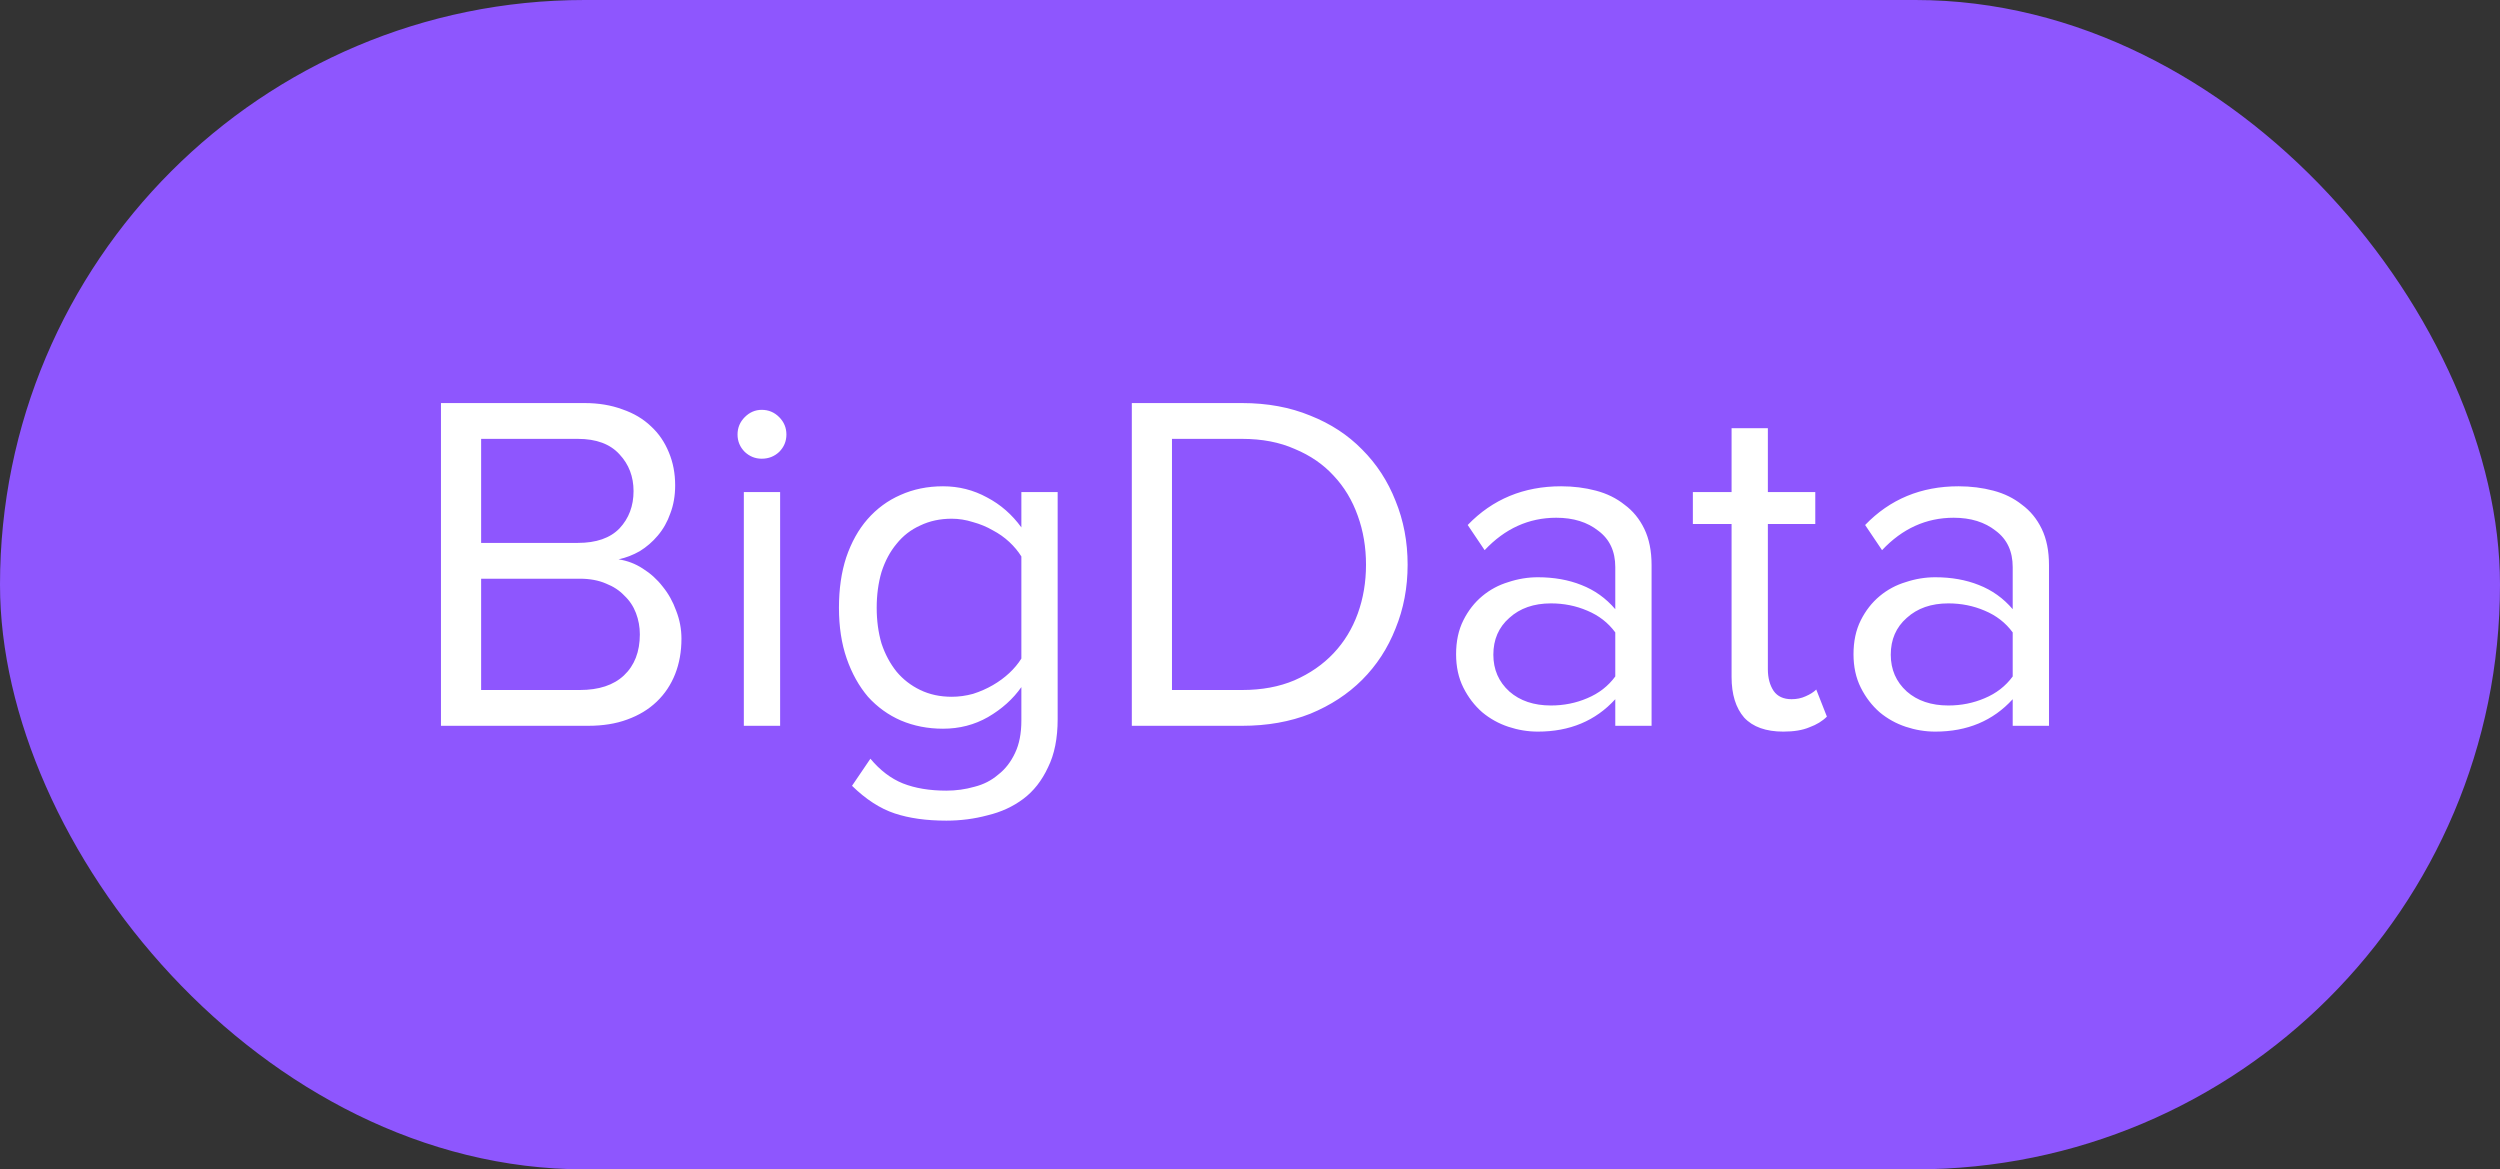
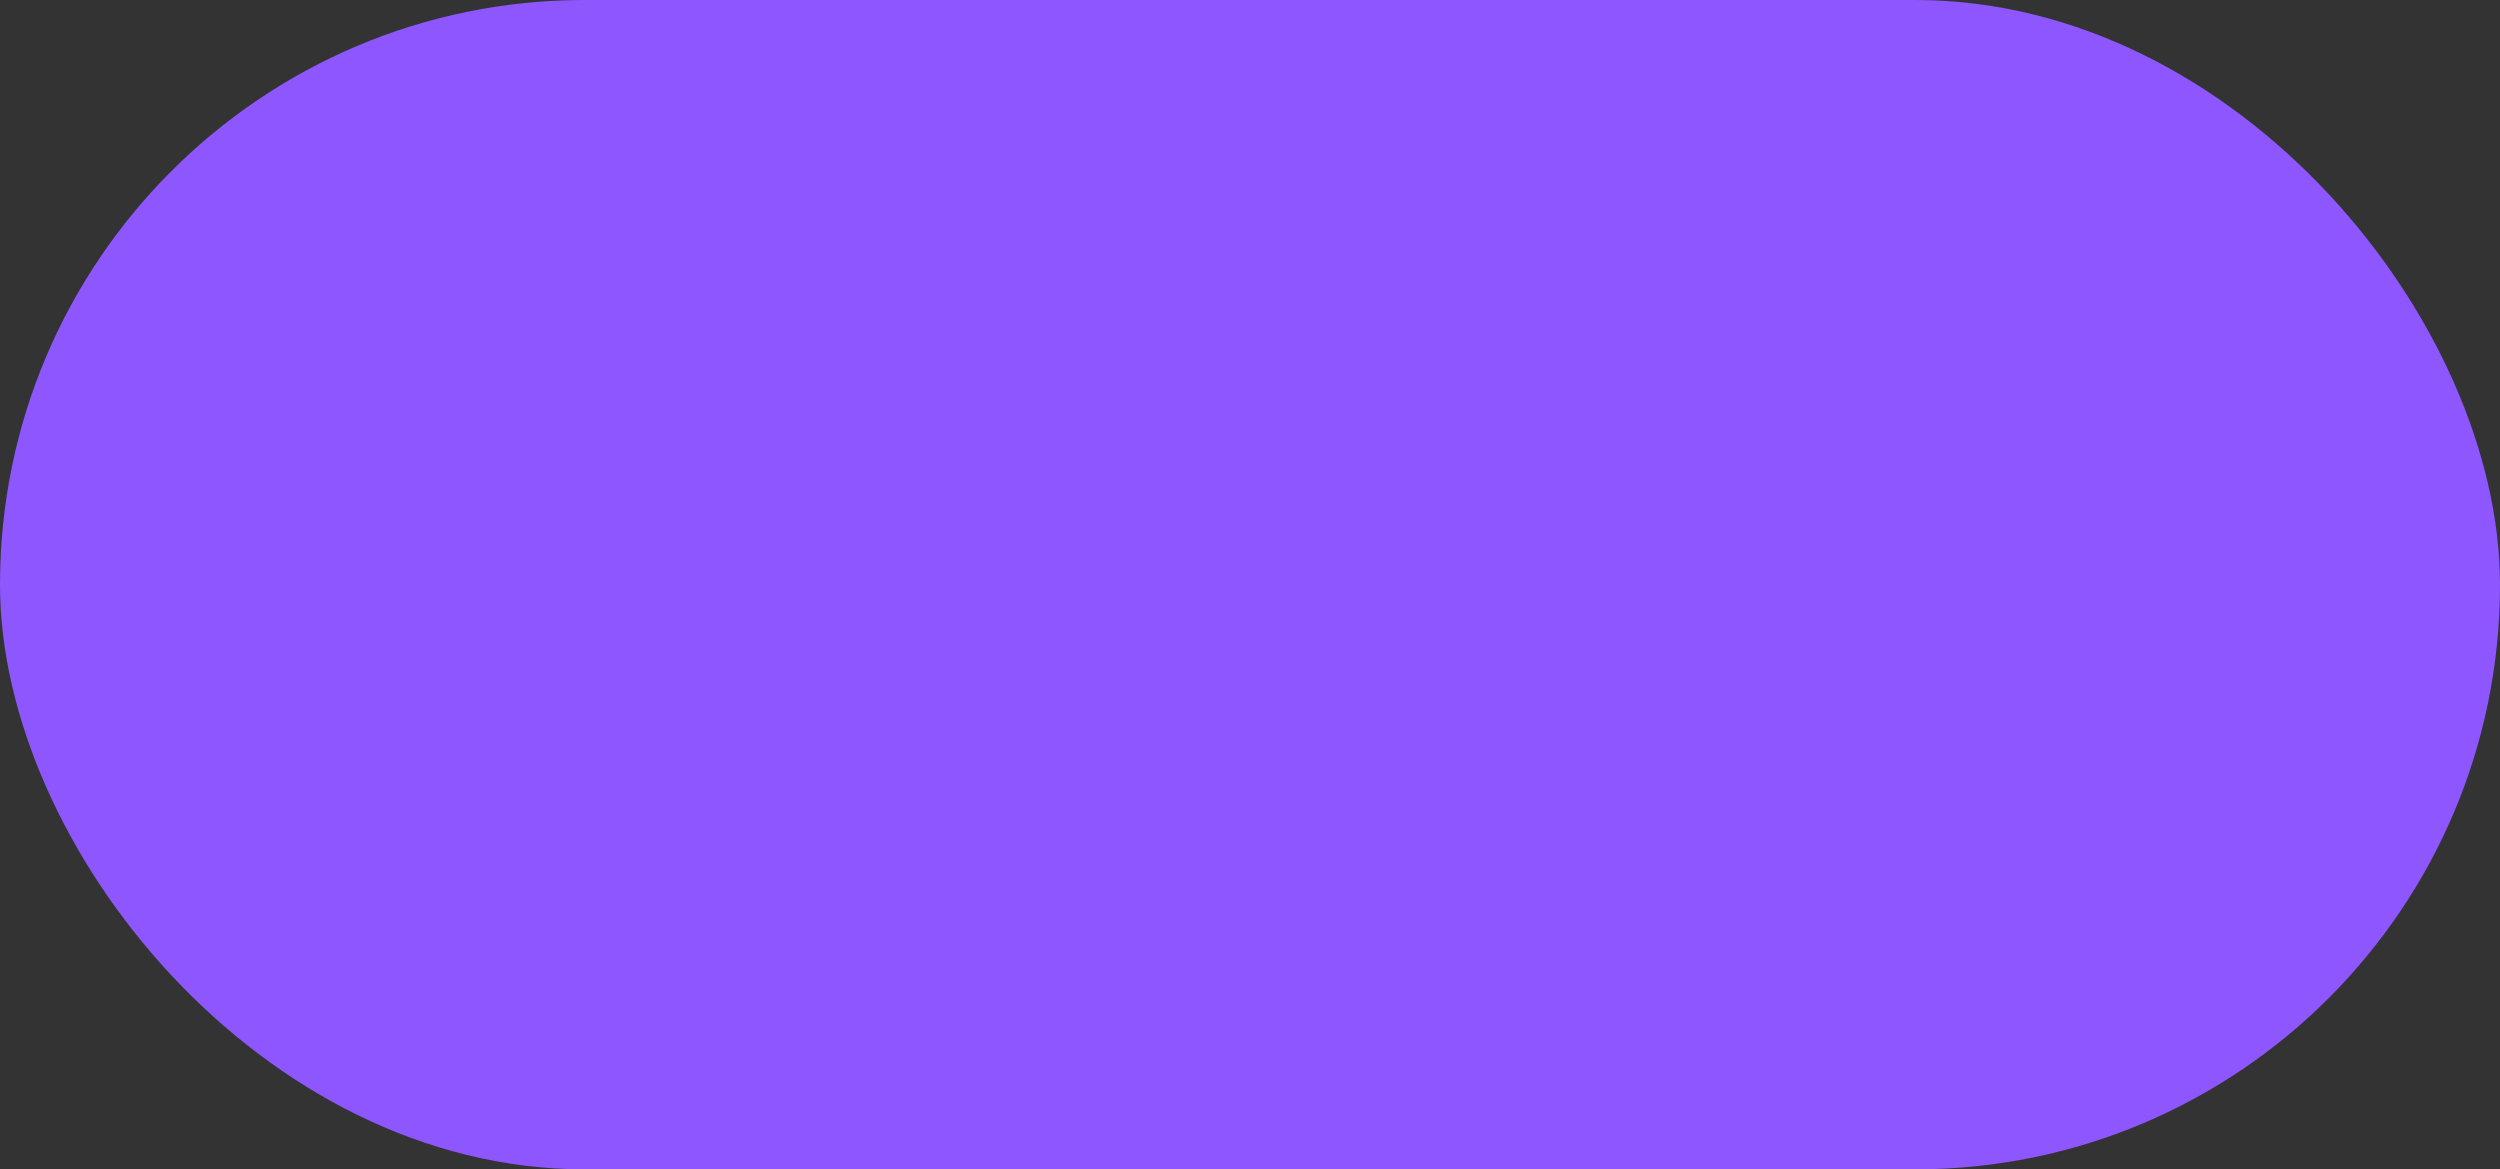
<svg xmlns="http://www.w3.org/2000/svg" width="62" height="29" viewBox="0 0 62 29" fill="none">
  <rect x="0" y="0" width="62" height="29" fill="#333333" stroke="none" />
  <rect width="62" height="29" rx="14.5" fill="#8E56FE" />
-   <path d="M10.936 18V9.996H14.5C14.844 9.996 15.156 10.048 15.436 10.152C15.716 10.248 15.952 10.388 16.144 10.572C16.336 10.748 16.484 10.964 16.588 11.22C16.692 11.468 16.744 11.74 16.744 12.036C16.744 12.292 16.704 12.524 16.624 12.732C16.552 12.94 16.448 13.124 16.312 13.284C16.184 13.436 16.036 13.564 15.868 13.668C15.7 13.764 15.524 13.832 15.34 13.872C15.556 13.904 15.756 13.98 15.94 14.1C16.132 14.22 16.296 14.368 16.432 14.544C16.576 14.72 16.688 14.92 16.768 15.144C16.856 15.368 16.9 15.6 16.9 15.84C16.9 16.16 16.848 16.452 16.744 16.716C16.64 16.98 16.488 17.208 16.288 17.4C16.088 17.592 15.844 17.74 15.556 17.844C15.276 17.948 14.952 18 14.584 18H10.936ZM14.332 13.464C14.788 13.464 15.132 13.344 15.364 13.104C15.596 12.856 15.712 12.548 15.712 12.18C15.712 11.82 15.596 11.516 15.364 11.268C15.132 11.012 14.788 10.884 14.332 10.884H11.932V13.464H14.332ZM14.38 17.112C14.852 17.112 15.216 16.992 15.472 16.752C15.736 16.504 15.868 16.164 15.868 15.732C15.868 15.548 15.836 15.372 15.772 15.204C15.708 15.036 15.612 14.892 15.484 14.772C15.364 14.644 15.212 14.544 15.028 14.472C14.844 14.392 14.628 14.352 14.38 14.352H11.932V17.112H14.38ZM18.891 11.376C18.731 11.376 18.591 11.32 18.471 11.208C18.351 11.088 18.291 10.944 18.291 10.776C18.291 10.608 18.351 10.464 18.471 10.344C18.591 10.224 18.731 10.164 18.891 10.164C19.059 10.164 19.203 10.224 19.323 10.344C19.443 10.464 19.503 10.608 19.503 10.776C19.503 10.944 19.443 11.088 19.323 11.208C19.203 11.32 19.059 11.376 18.891 11.376ZM18.447 18V12.204H19.347V18H18.447ZM23.47 20.352C22.974 20.352 22.546 20.292 22.186 20.172C21.826 20.052 21.474 19.824 21.13 19.488L21.586 18.816C21.826 19.104 22.094 19.308 22.39 19.428C22.694 19.548 23.054 19.608 23.47 19.608C23.71 19.608 23.942 19.576 24.166 19.512C24.39 19.456 24.586 19.356 24.754 19.212C24.93 19.076 25.07 18.896 25.174 18.672C25.278 18.456 25.33 18.188 25.33 17.868V17.04C25.122 17.336 24.846 17.584 24.502 17.784C24.166 17.976 23.794 18.072 23.386 18.072C23.01 18.072 22.662 18.004 22.342 17.868C22.03 17.732 21.758 17.536 21.526 17.28C21.302 17.016 21.126 16.7 20.998 16.332C20.87 15.964 20.806 15.544 20.806 15.072C20.806 14.608 20.866 14.192 20.986 13.824C21.114 13.448 21.29 13.132 21.514 12.876C21.746 12.612 22.018 12.412 22.33 12.276C22.65 12.132 23.002 12.06 23.386 12.06C23.778 12.06 24.142 12.152 24.478 12.336C24.814 12.512 25.098 12.76 25.33 13.08V12.204H26.23V17.832C26.23 18.312 26.15 18.712 25.99 19.032C25.838 19.36 25.634 19.62 25.378 19.812C25.122 20.004 24.826 20.14 24.49 20.22C24.162 20.308 23.822 20.352 23.47 20.352ZM23.602 17.28C23.778 17.28 23.954 17.256 24.13 17.208C24.306 17.152 24.47 17.08 24.622 16.992C24.774 16.904 24.91 16.804 25.03 16.692C25.15 16.58 25.25 16.46 25.33 16.332V13.8C25.25 13.672 25.15 13.552 25.03 13.44C24.91 13.328 24.774 13.232 24.622 13.152C24.47 13.064 24.306 12.996 24.13 12.948C23.954 12.892 23.778 12.864 23.602 12.864C23.314 12.864 23.054 12.92 22.822 13.032C22.59 13.136 22.394 13.288 22.234 13.488C22.074 13.68 21.95 13.912 21.862 14.184C21.782 14.456 21.742 14.752 21.742 15.072C21.742 15.392 21.782 15.688 21.862 15.96C21.95 16.224 22.074 16.456 22.234 16.656C22.394 16.848 22.59 17 22.822 17.112C23.054 17.224 23.314 17.28 23.602 17.28ZM28.069 18V9.996H30.805C31.429 9.996 31.993 10.1 32.497 10.308C33.001 10.508 33.429 10.788 33.781 11.148C34.141 11.508 34.417 11.932 34.609 12.42C34.809 12.908 34.909 13.436 34.909 14.004C34.909 14.572 34.809 15.1 34.609 15.588C34.417 16.076 34.141 16.5 33.781 16.86C33.429 17.212 33.001 17.492 32.497 17.7C31.993 17.9 31.429 18 30.805 18H28.069ZM30.805 17.112C31.293 17.112 31.725 17.032 32.101 16.872C32.485 16.704 32.809 16.48 33.073 16.2C33.337 15.92 33.537 15.592 33.673 15.216C33.809 14.84 33.877 14.436 33.877 14.004C33.877 13.572 33.809 13.168 33.673 12.792C33.537 12.408 33.337 12.076 33.073 11.796C32.817 11.516 32.497 11.296 32.113 11.136C31.737 10.968 31.301 10.884 30.805 10.884H29.065V17.112H30.805ZM40.059 18V17.34C39.571 17.876 38.931 18.144 38.139 18.144C37.891 18.144 37.647 18.104 37.407 18.024C37.167 17.944 36.951 17.824 36.759 17.664C36.567 17.496 36.411 17.292 36.291 17.052C36.171 16.812 36.111 16.536 36.111 16.224C36.111 15.904 36.171 15.624 36.291 15.384C36.411 15.144 36.567 14.944 36.759 14.784C36.951 14.624 37.167 14.508 37.407 14.436C37.647 14.356 37.891 14.316 38.139 14.316C38.539 14.316 38.899 14.38 39.219 14.508C39.547 14.636 39.827 14.836 40.059 15.108V14.064C40.059 13.672 39.919 13.372 39.639 13.164C39.367 12.948 39.019 12.84 38.595 12.84C37.915 12.84 37.323 13.108 36.819 13.644L36.399 13.02C37.015 12.38 37.787 12.06 38.715 12.06C39.019 12.06 39.307 12.096 39.579 12.168C39.851 12.24 40.087 12.356 40.287 12.516C40.495 12.668 40.659 12.868 40.779 13.116C40.899 13.364 40.959 13.664 40.959 14.016V18H40.059ZM38.463 17.496C38.783 17.496 39.083 17.436 39.363 17.316C39.651 17.196 39.883 17.016 40.059 16.776V15.684C39.883 15.444 39.651 15.264 39.363 15.144C39.083 15.024 38.783 14.964 38.463 14.964C38.039 14.964 37.695 15.084 37.431 15.324C37.167 15.556 37.035 15.86 37.035 16.236C37.035 16.604 37.167 16.908 37.431 17.148C37.695 17.38 38.039 17.496 38.463 17.496ZM44.227 18.144C43.795 18.144 43.471 18.028 43.255 17.796C43.047 17.556 42.943 17.22 42.943 16.788V12.996H41.983V12.204H42.943V10.62H43.843V12.204H45.019V12.996H43.843V16.596C43.843 16.812 43.891 16.992 43.987 17.136C44.083 17.272 44.231 17.34 44.431 17.34C44.559 17.34 44.675 17.316 44.779 17.268C44.891 17.22 44.979 17.164 45.043 17.1L45.307 17.772C45.195 17.884 45.051 17.972 44.875 18.036C44.707 18.108 44.491 18.144 44.227 18.144ZM49.915 18V17.34C49.427 17.876 48.787 18.144 47.995 18.144C47.747 18.144 47.503 18.104 47.263 18.024C47.023 17.944 46.807 17.824 46.615 17.664C46.423 17.496 46.267 17.292 46.147 17.052C46.027 16.812 45.967 16.536 45.967 16.224C45.967 15.904 46.027 15.624 46.147 15.384C46.267 15.144 46.423 14.944 46.615 14.784C46.807 14.624 47.023 14.508 47.263 14.436C47.503 14.356 47.747 14.316 47.995 14.316C48.395 14.316 48.755 14.38 49.075 14.508C49.403 14.636 49.683 14.836 49.915 15.108V14.064C49.915 13.672 49.775 13.372 49.495 13.164C49.223 12.948 48.875 12.84 48.451 12.84C47.771 12.84 47.179 13.108 46.675 13.644L46.255 13.02C46.871 12.38 47.643 12.06 48.571 12.06C48.875 12.06 49.163 12.096 49.435 12.168C49.707 12.24 49.943 12.356 50.143 12.516C50.351 12.668 50.515 12.868 50.635 13.116C50.755 13.364 50.815 13.664 50.815 14.016V18H49.915ZM48.319 17.496C48.639 17.496 48.939 17.436 49.219 17.316C49.507 17.196 49.739 17.016 49.915 16.776V15.684C49.739 15.444 49.507 15.264 49.219 15.144C48.939 15.024 48.639 14.964 48.319 14.964C47.895 14.964 47.551 15.084 47.287 15.324C47.023 15.556 46.891 15.86 46.891 16.236C46.891 16.604 47.023 16.908 47.287 17.148C47.551 17.38 47.895 17.496 48.319 17.496Z" fill="white" />
</svg>